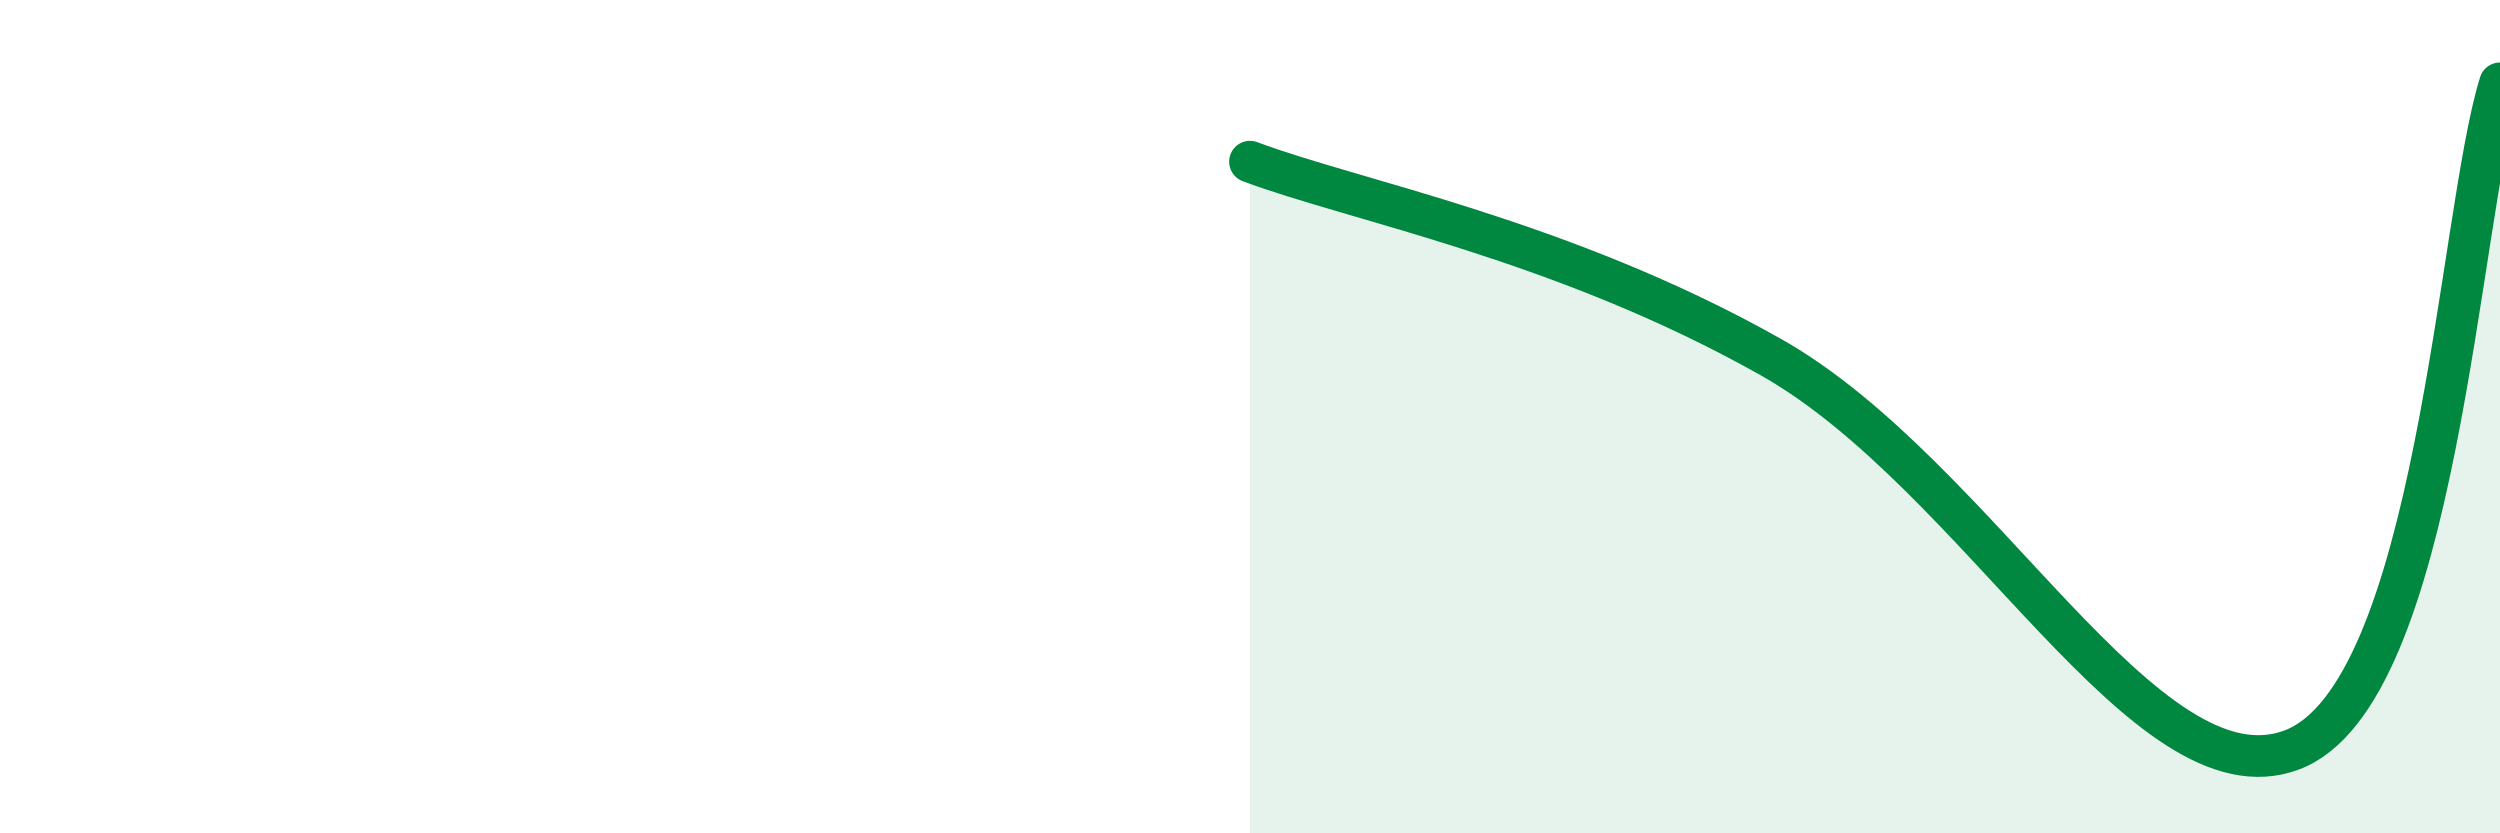
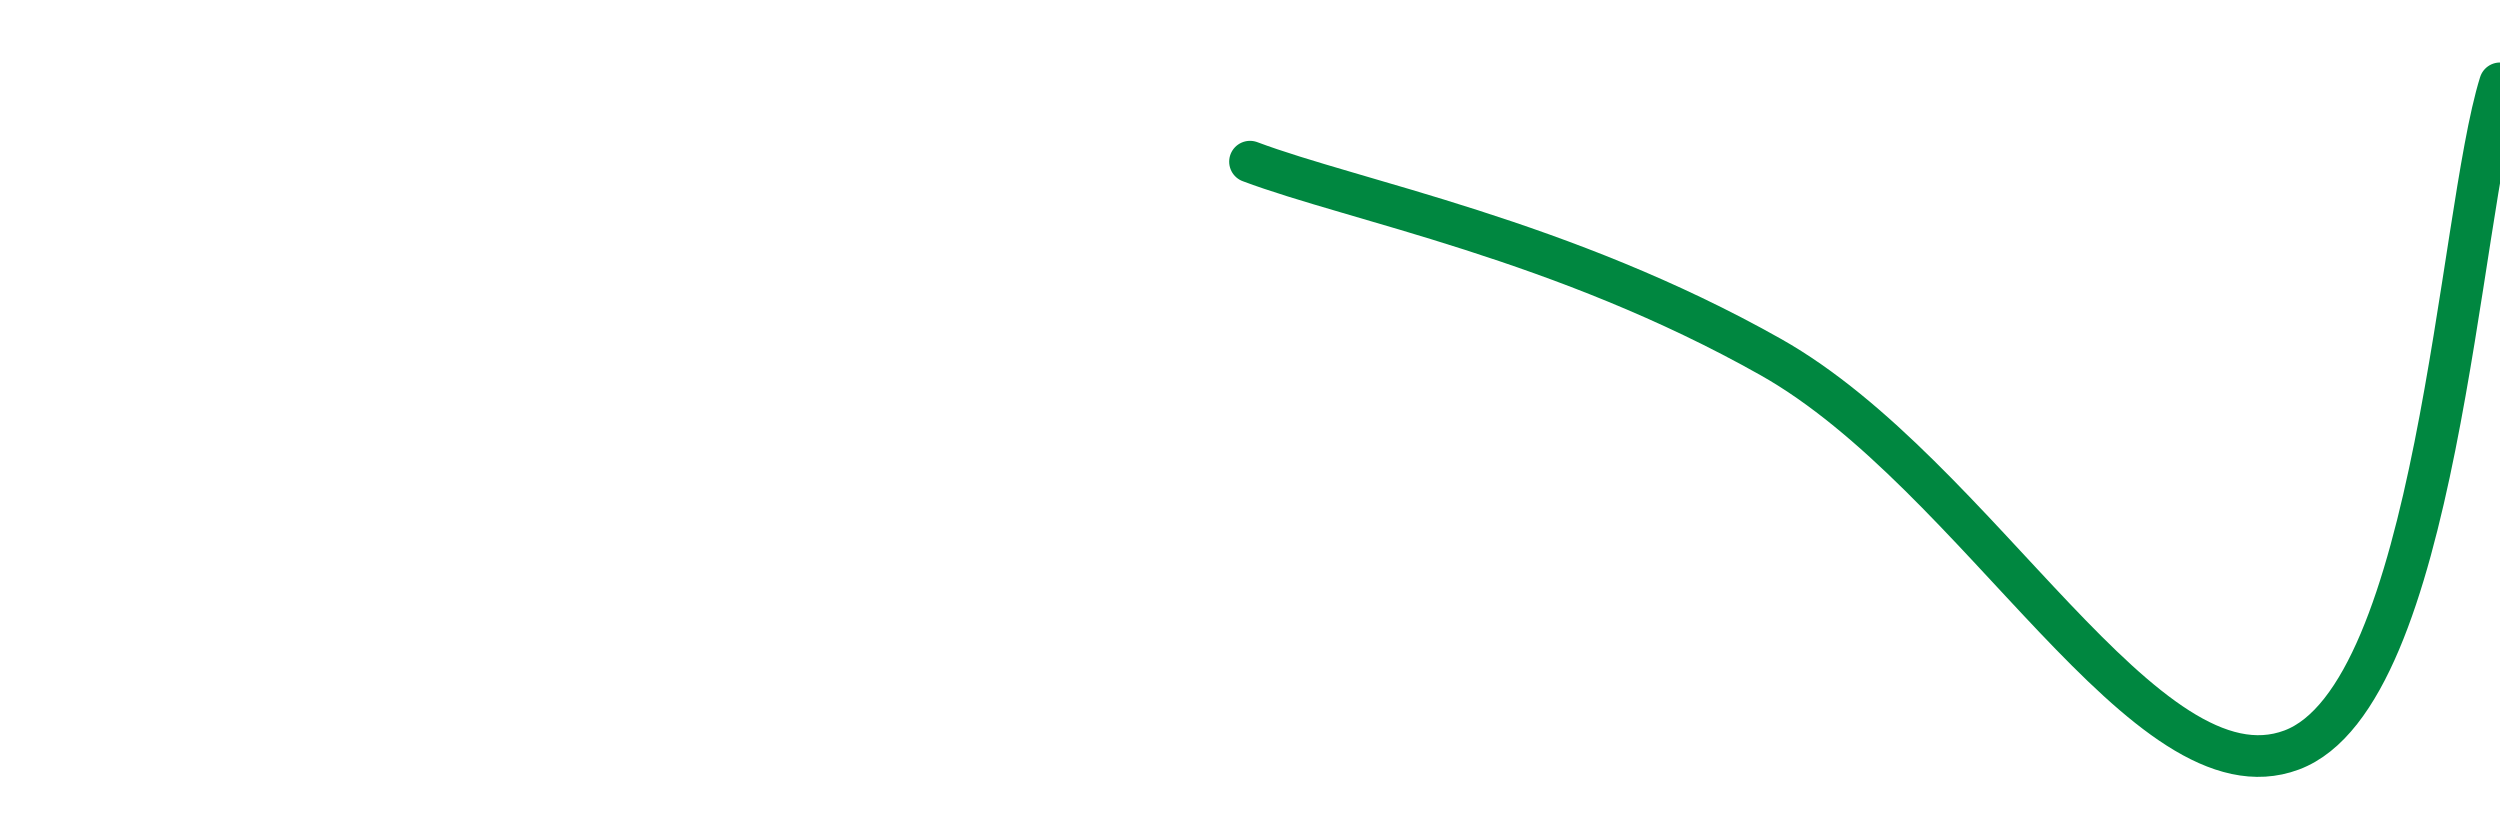
<svg xmlns="http://www.w3.org/2000/svg" width="60" height="20" viewBox="0 0 60 20">
-   <path d="M 30,3.88 C 32.5,4.82 37.5,5.75 42.5,8.57 C 47.5,11.39 51.5,19.31 55,18 C 58.5,16.69 59,5.2 60,2L60 20L30 20Z" fill="#008740" opacity="0.1" stroke-linecap="round" stroke-linejoin="round" />
  <path d="M 30,3.88 C 32.5,4.82 37.5,5.75 42.5,8.57 C 47.5,11.39 51.5,19.31 55,18 C 58.5,16.69 59,5.2 60,2" stroke="#008740" stroke-width="1" fill="none" stroke-linecap="round" stroke-linejoin="round" />
</svg>